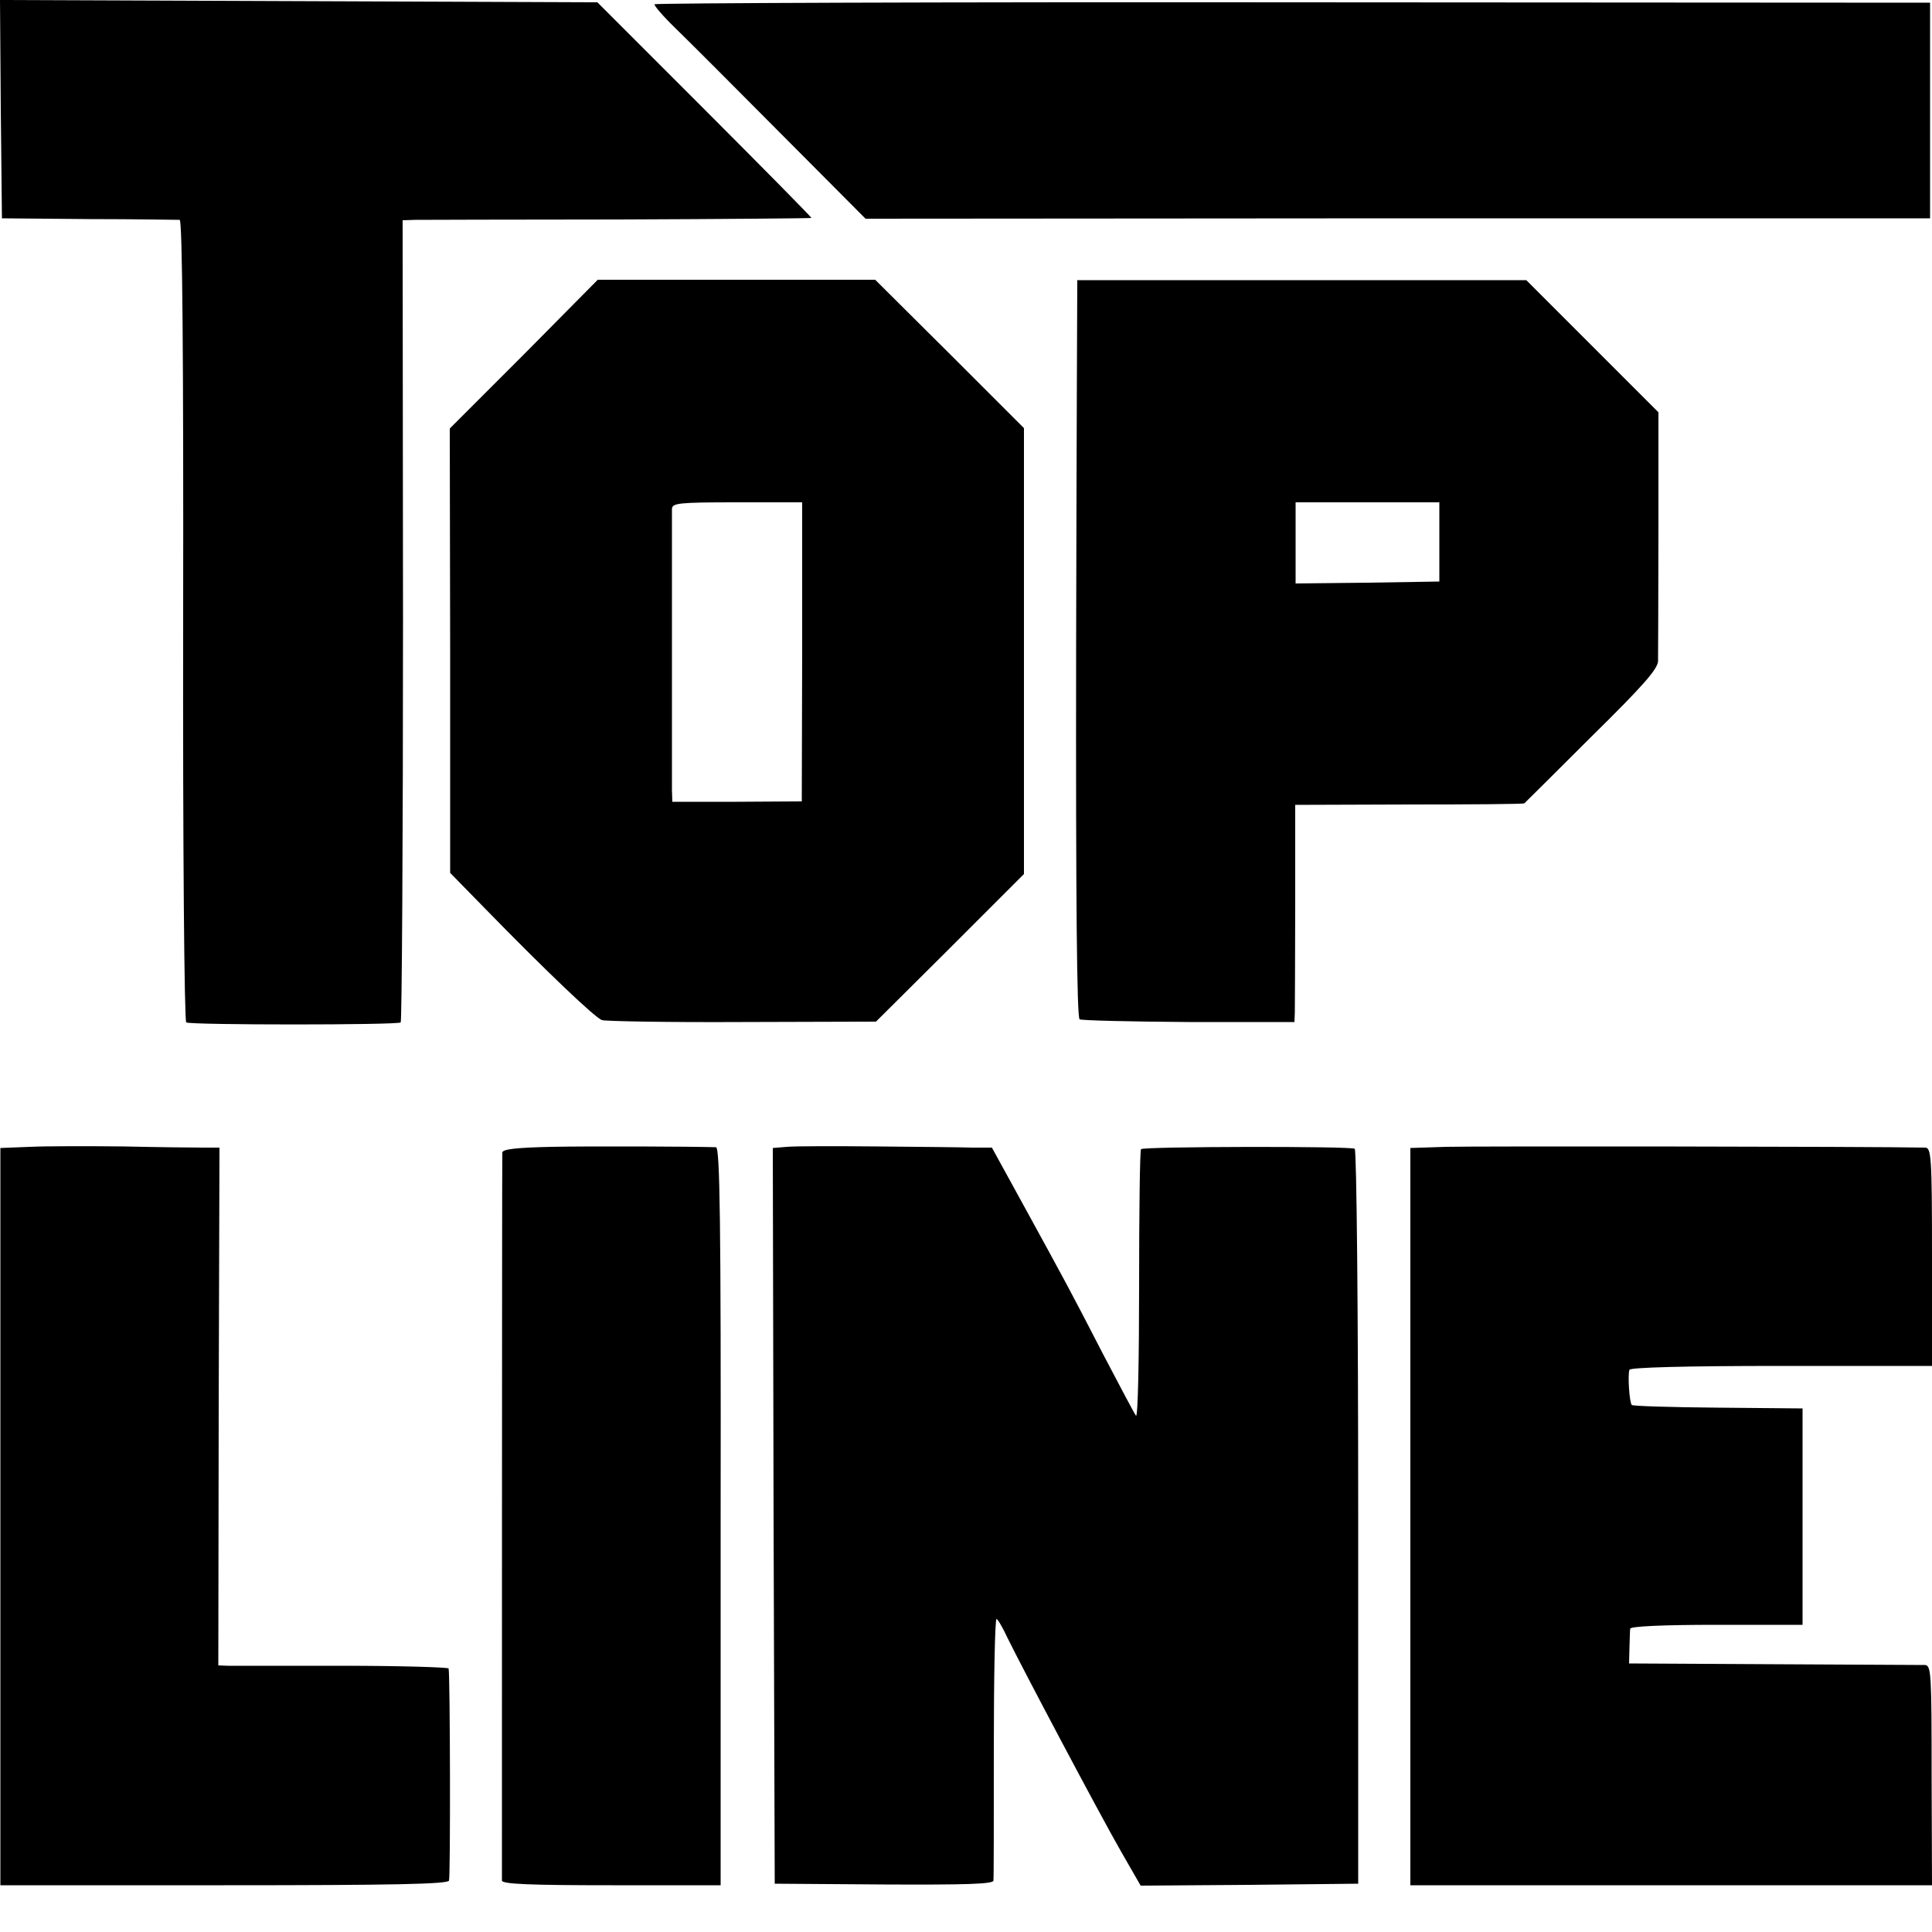
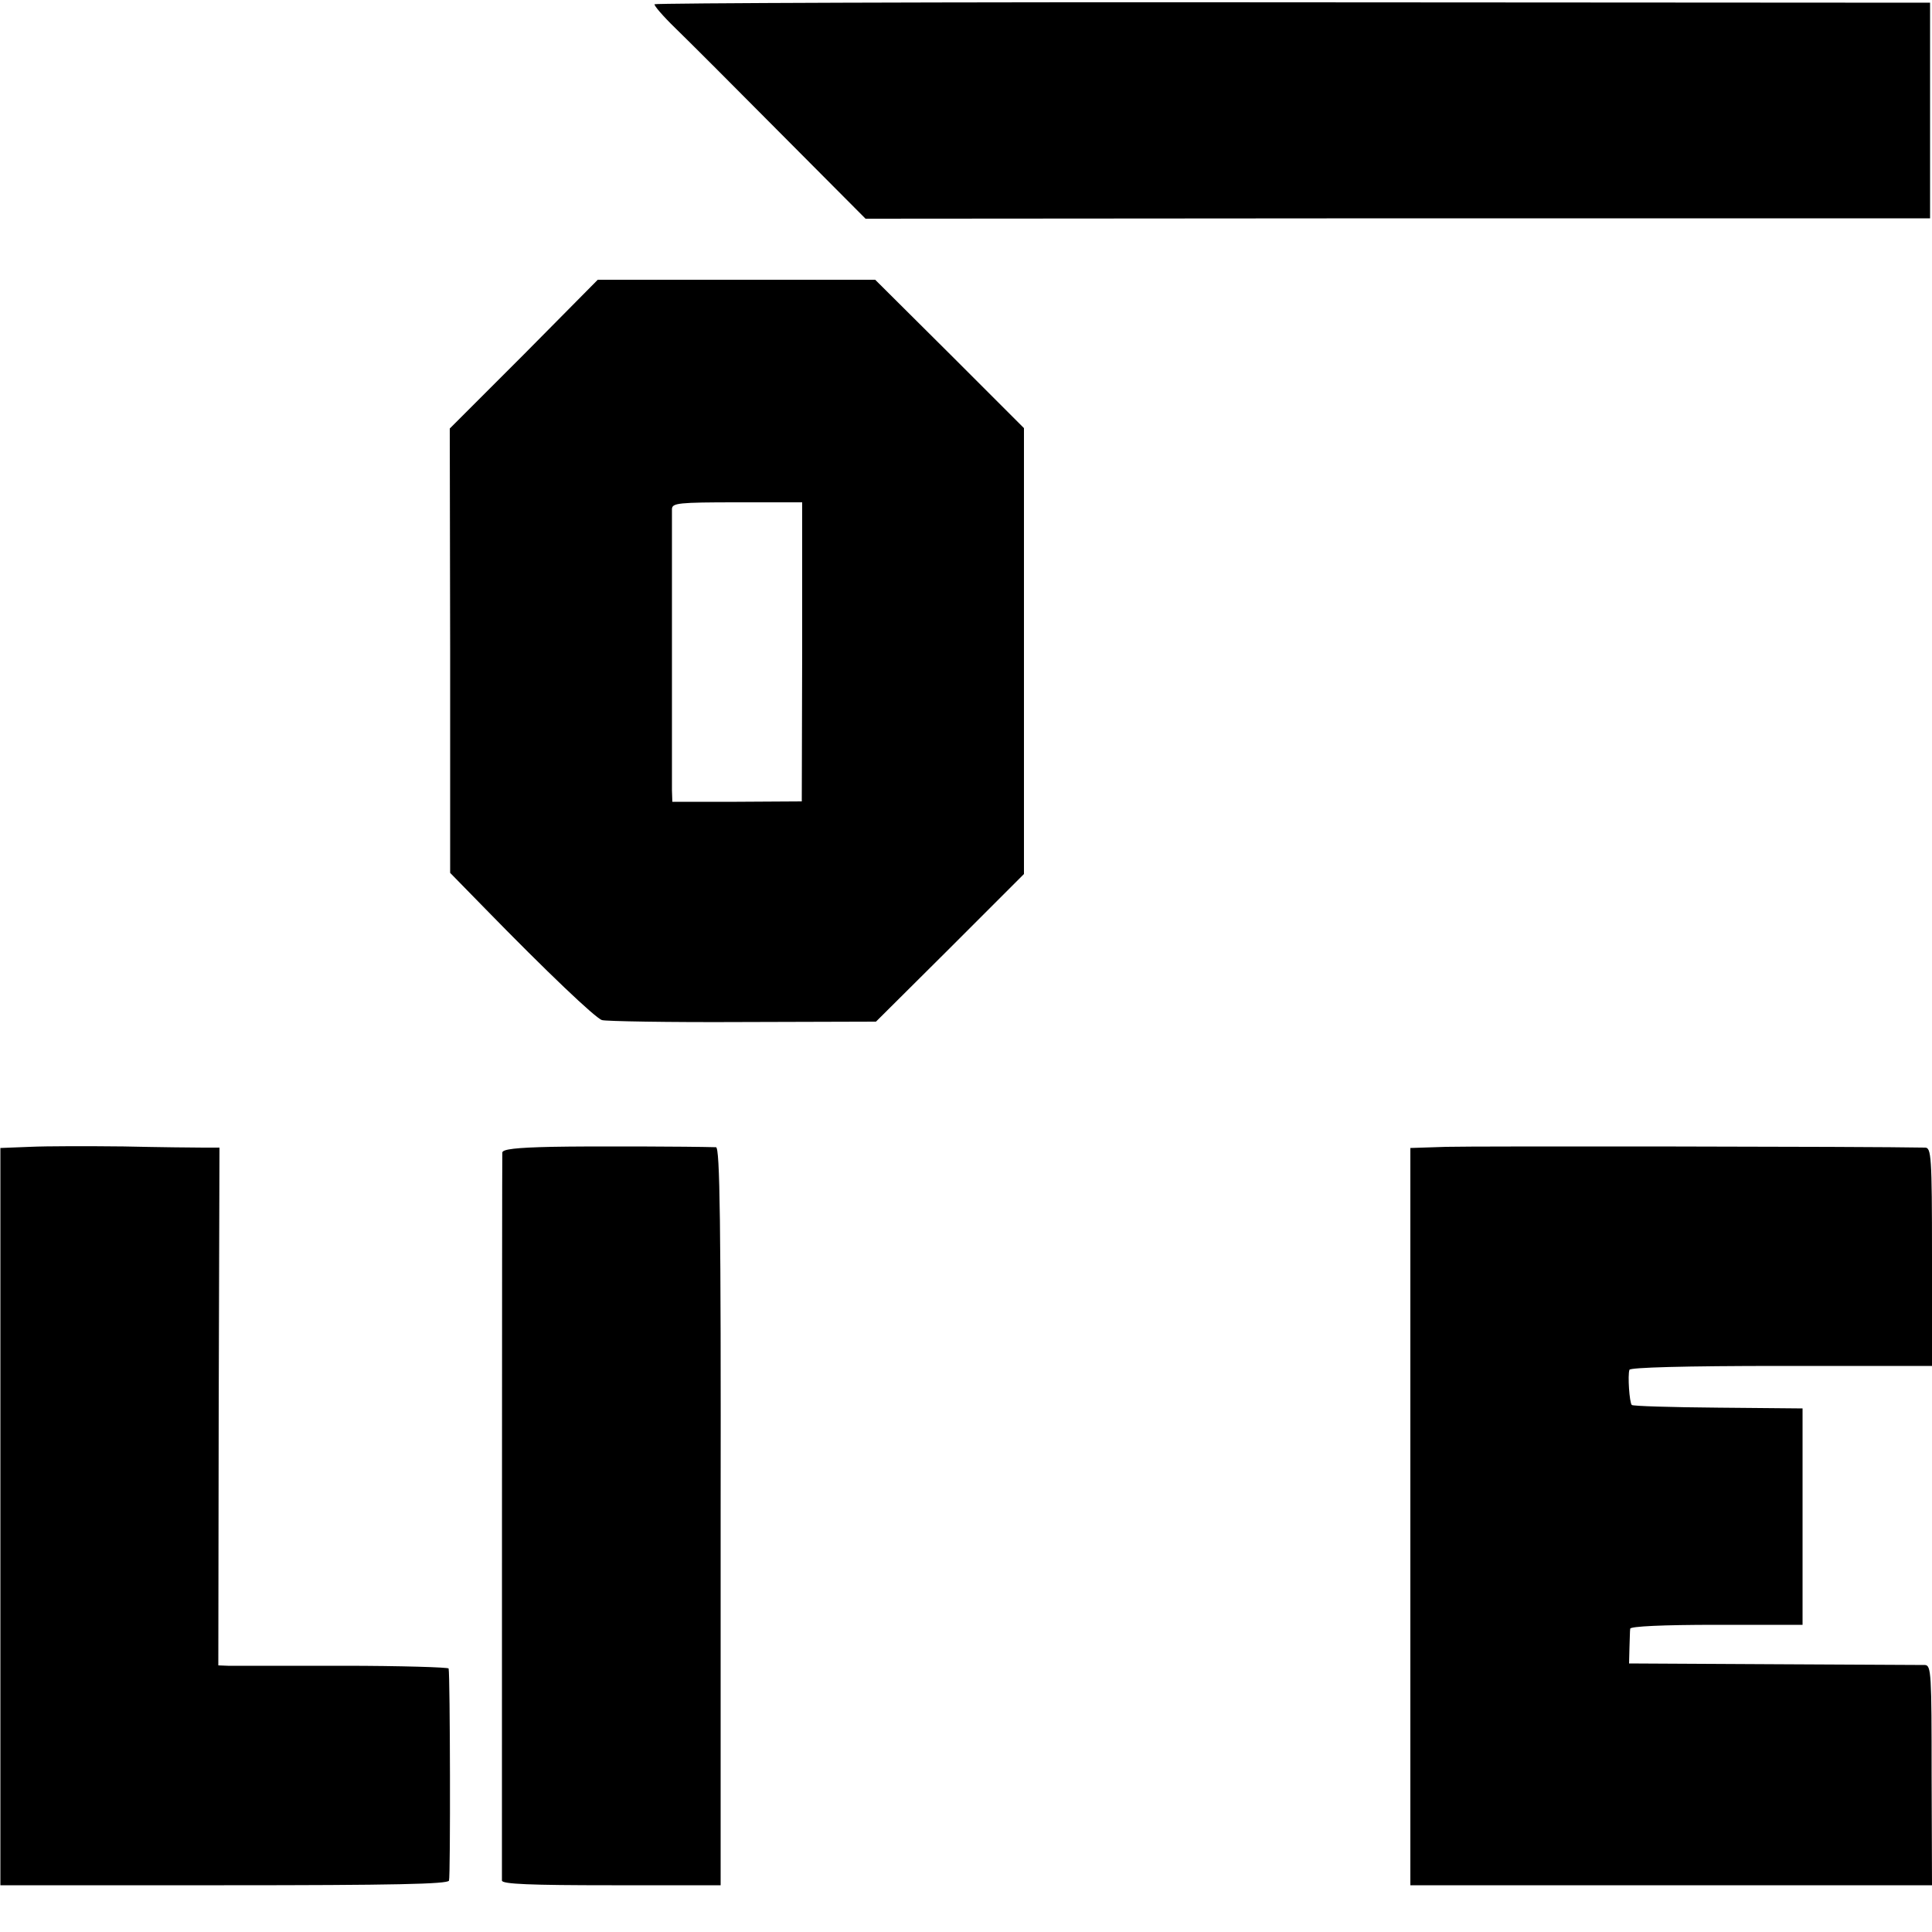
<svg xmlns="http://www.w3.org/2000/svg" version="1.0" width="500pt" height="500pt" viewBox="0 0 500 500" preserveAspectRatio="xMidYMid meet">
  <g transform="translate(0,500) scale(0.1,-0.1)" fill="#000000" stroke="none">
-     <path d="M2 4718 l3 -283 225 -2 c124 0 230 -2 235 -2 7 -1 10 -353 9 -1036 -1 -589 3 -1038 8 -1041 11 -7 548 -7 555 0 3 3 6 471 6 1041 l-1 1035 32 1 c17 0 255 1 529 1 273 1 497 3 497 4 0 2 -125 129 -277 281 l-277 277 -773 3 -773 3 2 -282z" />
    <path d="M1694 4989 c-2 -3 22 -31 54 -62 31 -30 155 -154 274 -274 l218 -219 1377 1 1378 0 0 279 0 279 -1648 1 c-907 1 -1651 -2 -1653 -5z" />
    <path d="M1356 4083 l-192 -192 1 -575 0 -575 90 -92 c159 -163 286 -284 303 -289 9 -3 173 -6 363 -5 l346 1 192 191 191 191 0 577 0 577 -192 192 -193 192 -359 0 -359 0 -191 -193z m720 -770 l-1 -387 -168 -1 -167 0 -1 30 c0 35 0 701 0 728 1 15 16 17 169 17 l168 0 0 -387z" />
-     <path d="M2788 4275 c0 0 -2 -429 -3 -953 -1 -660 2 -955 9 -960 6 -3 133 -6 283 -7 l273 0 1 25 c0 14 1 140 1 281 l0 256 295 1 c161 0 296 1 298 3 2 2 81 80 174 173 132 130 171 174 172 195 0 14 1 165 1 335 l0 309 -171 171 -171 171 -580 0 c-319 0 -581 0 -582 0z m937 -677 l0 -103 -186 -3 -186 -2 0 105 0 105 186 0 186 0 0 -102z" />
    <path d="M78 2032 l-77 -3 0 -954 0 -954 579 0 c439 0 579 3 582 12 4 10 3 530 -1 549 0 3 -124 7 -273 7 -150 0 -284 0 -298 0 l-25 1 1 670 2 670 -42 0 c-22 0 -115 1 -206 3 -91 1 -200 1 -242 -1z" />
    <path d="M1428 2032 c-92 -2 -128 -6 -128 -15 -1 -19 -1 -1870 -1 -1884 1 -9 73 -12 284 -12 l282 0 0 954 c1 770 -2 955 -12 956 -69 2 -324 3 -425 1z" />
-     <path d="M2037 2032 l-37 -3 2 -952 3 -952 283 -2 c211 -1 282 1 283 10 1 7 1 162 1 345 0 182 3 332 7 332 3 0 16 -22 28 -48 34 -70 237 -454 295 -555 l50 -87 281 2 282 3 0 948 c0 522 -4 951 -9 954 -10 7 -547 6 -553 -1 -3 -3 -5 -161 -5 -351 0 -191 -3 -343 -8 -339 -4 5 -42 77 -85 159 -85 165 -96 185 -210 393 l-78 142 -51 0 c-28 1 -139 2 -246 3 -107 1 -212 1 -233 -1z" />
    <path d="M3743 2032 l-93 -3 0 -954 0 -954 675 0 675 0 -1 285 c0 261 -1 284 -17 285 -9 0 -185 1 -391 2 l-375 2 1 40 c1 22 1 45 2 50 1 6 83 10 223 10 l223 0 0 280 0 280 -219 2 c-120 1 -221 4 -223 7 -6 6 -11 77 -6 91 2 6 142 10 393 10 l390 0 0 283 c0 261 -2 282 -18 282 -143 3 -1172 4 -1239 2z" />
  </g>
</svg>